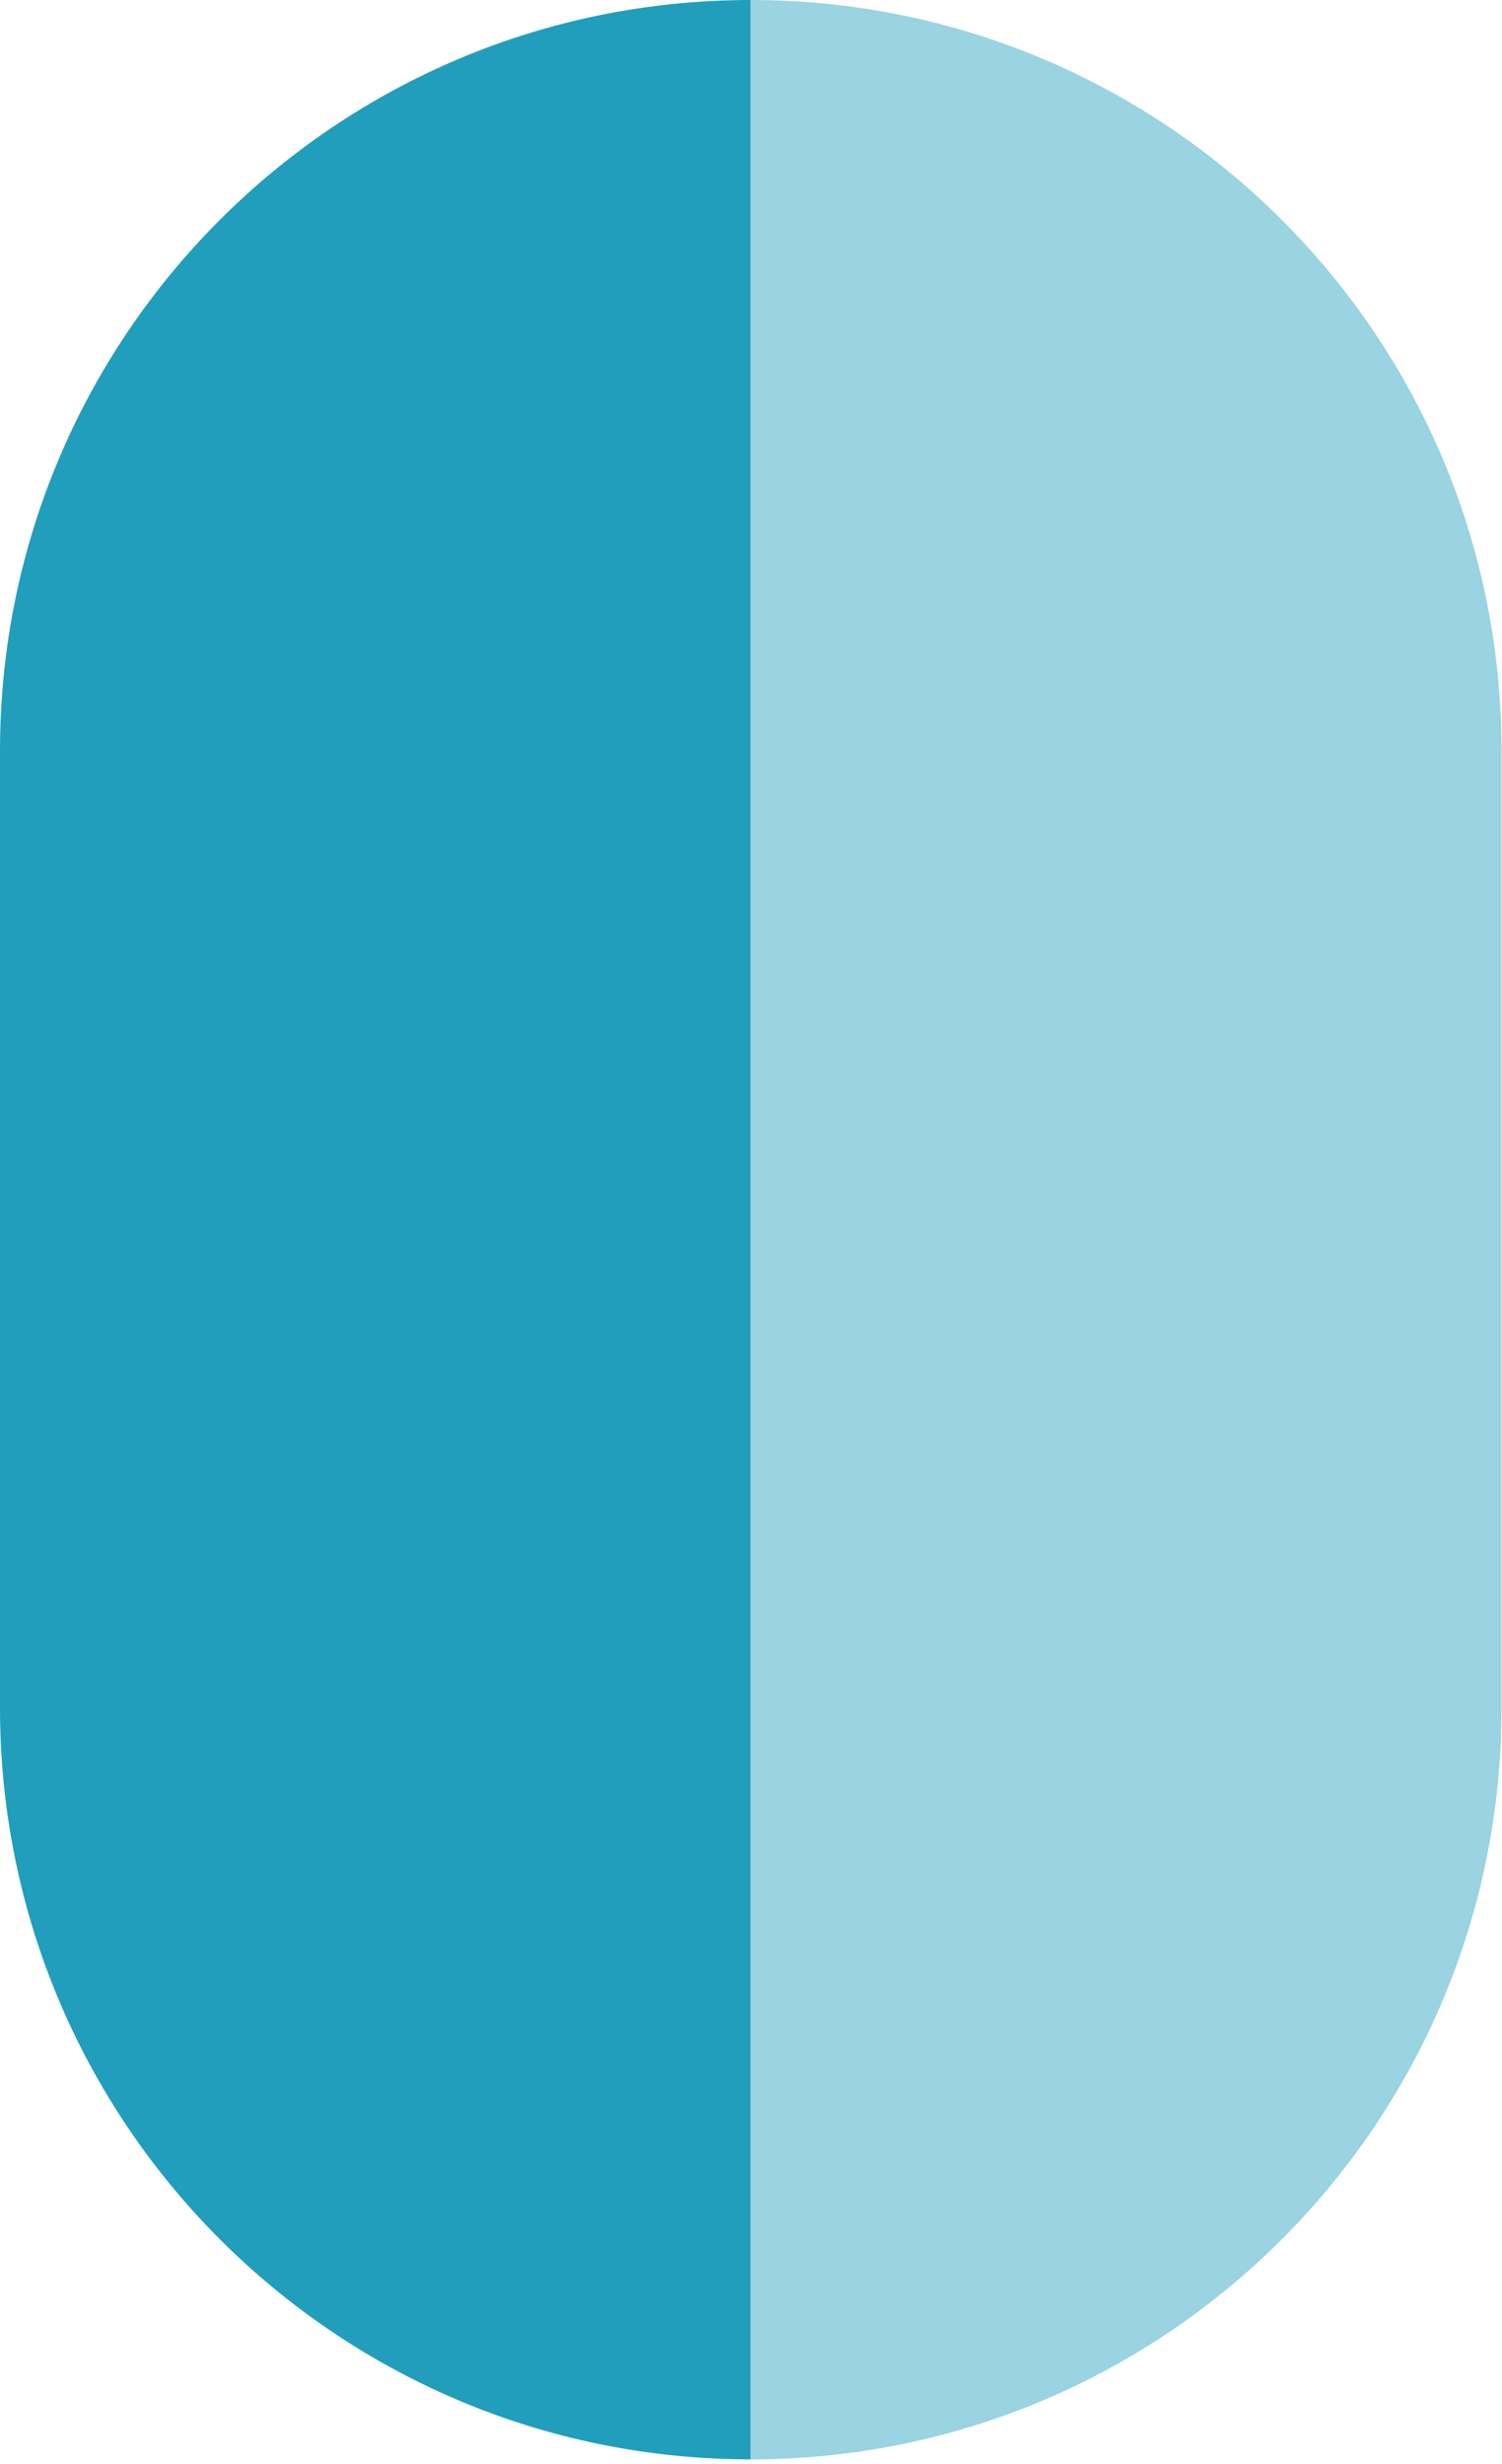
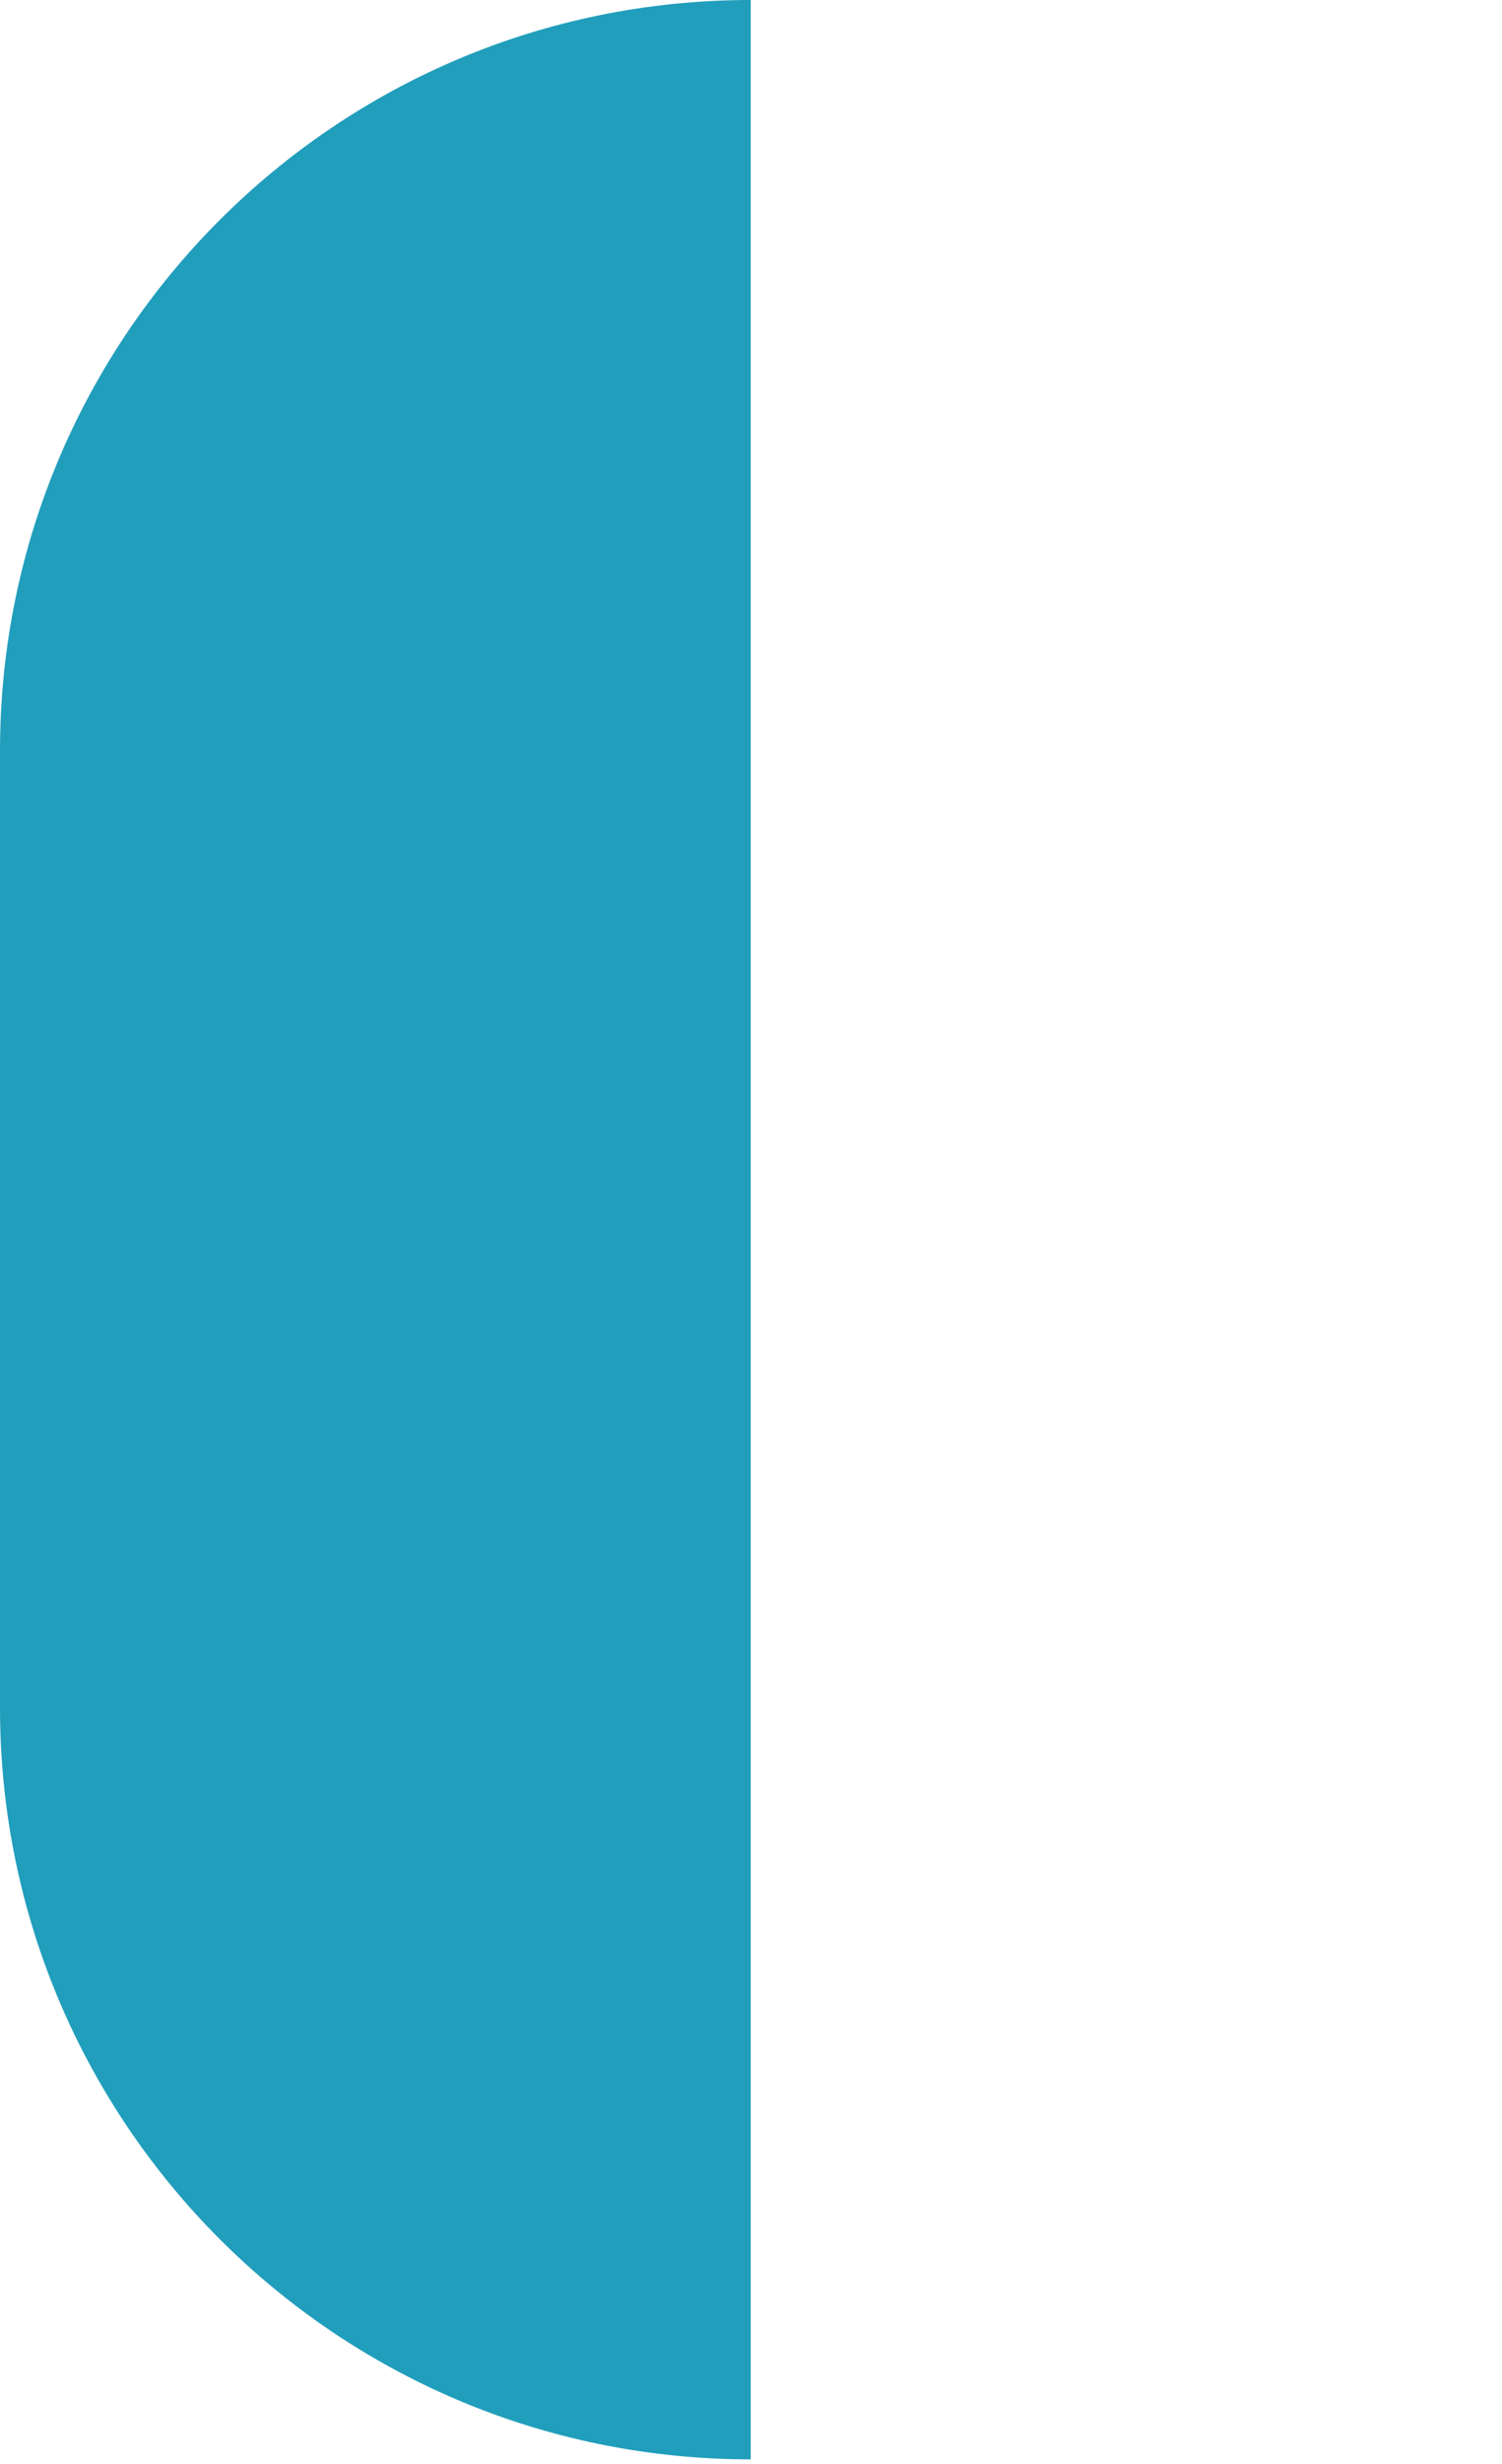
<svg xmlns="http://www.w3.org/2000/svg" version="1.1" viewBox="0 0 304.9 500" width="304.9" height="500">
  <defs>
    <style> .st0 { fill: #219ebc; } .st1 { fill: #9ad3e1; } </style>
  </defs>
  <g id="Layer_1">
    <path class="st0" d="M152.4,0v499.1C68.2,499.1,0,430.8,0,346.6v-194.2C0,68.2,68.2,0,152.4,0Z" />
  </g>
  <g id="Layer_2">
-     <path class="st1" d="M152.4,0v499.1c84.2,0,152.4-68.2,152.4-152.4v-194.2C304.9,68.2,236.6,0,152.4,0Z" />
-   </g>
+     </g>
</svg>